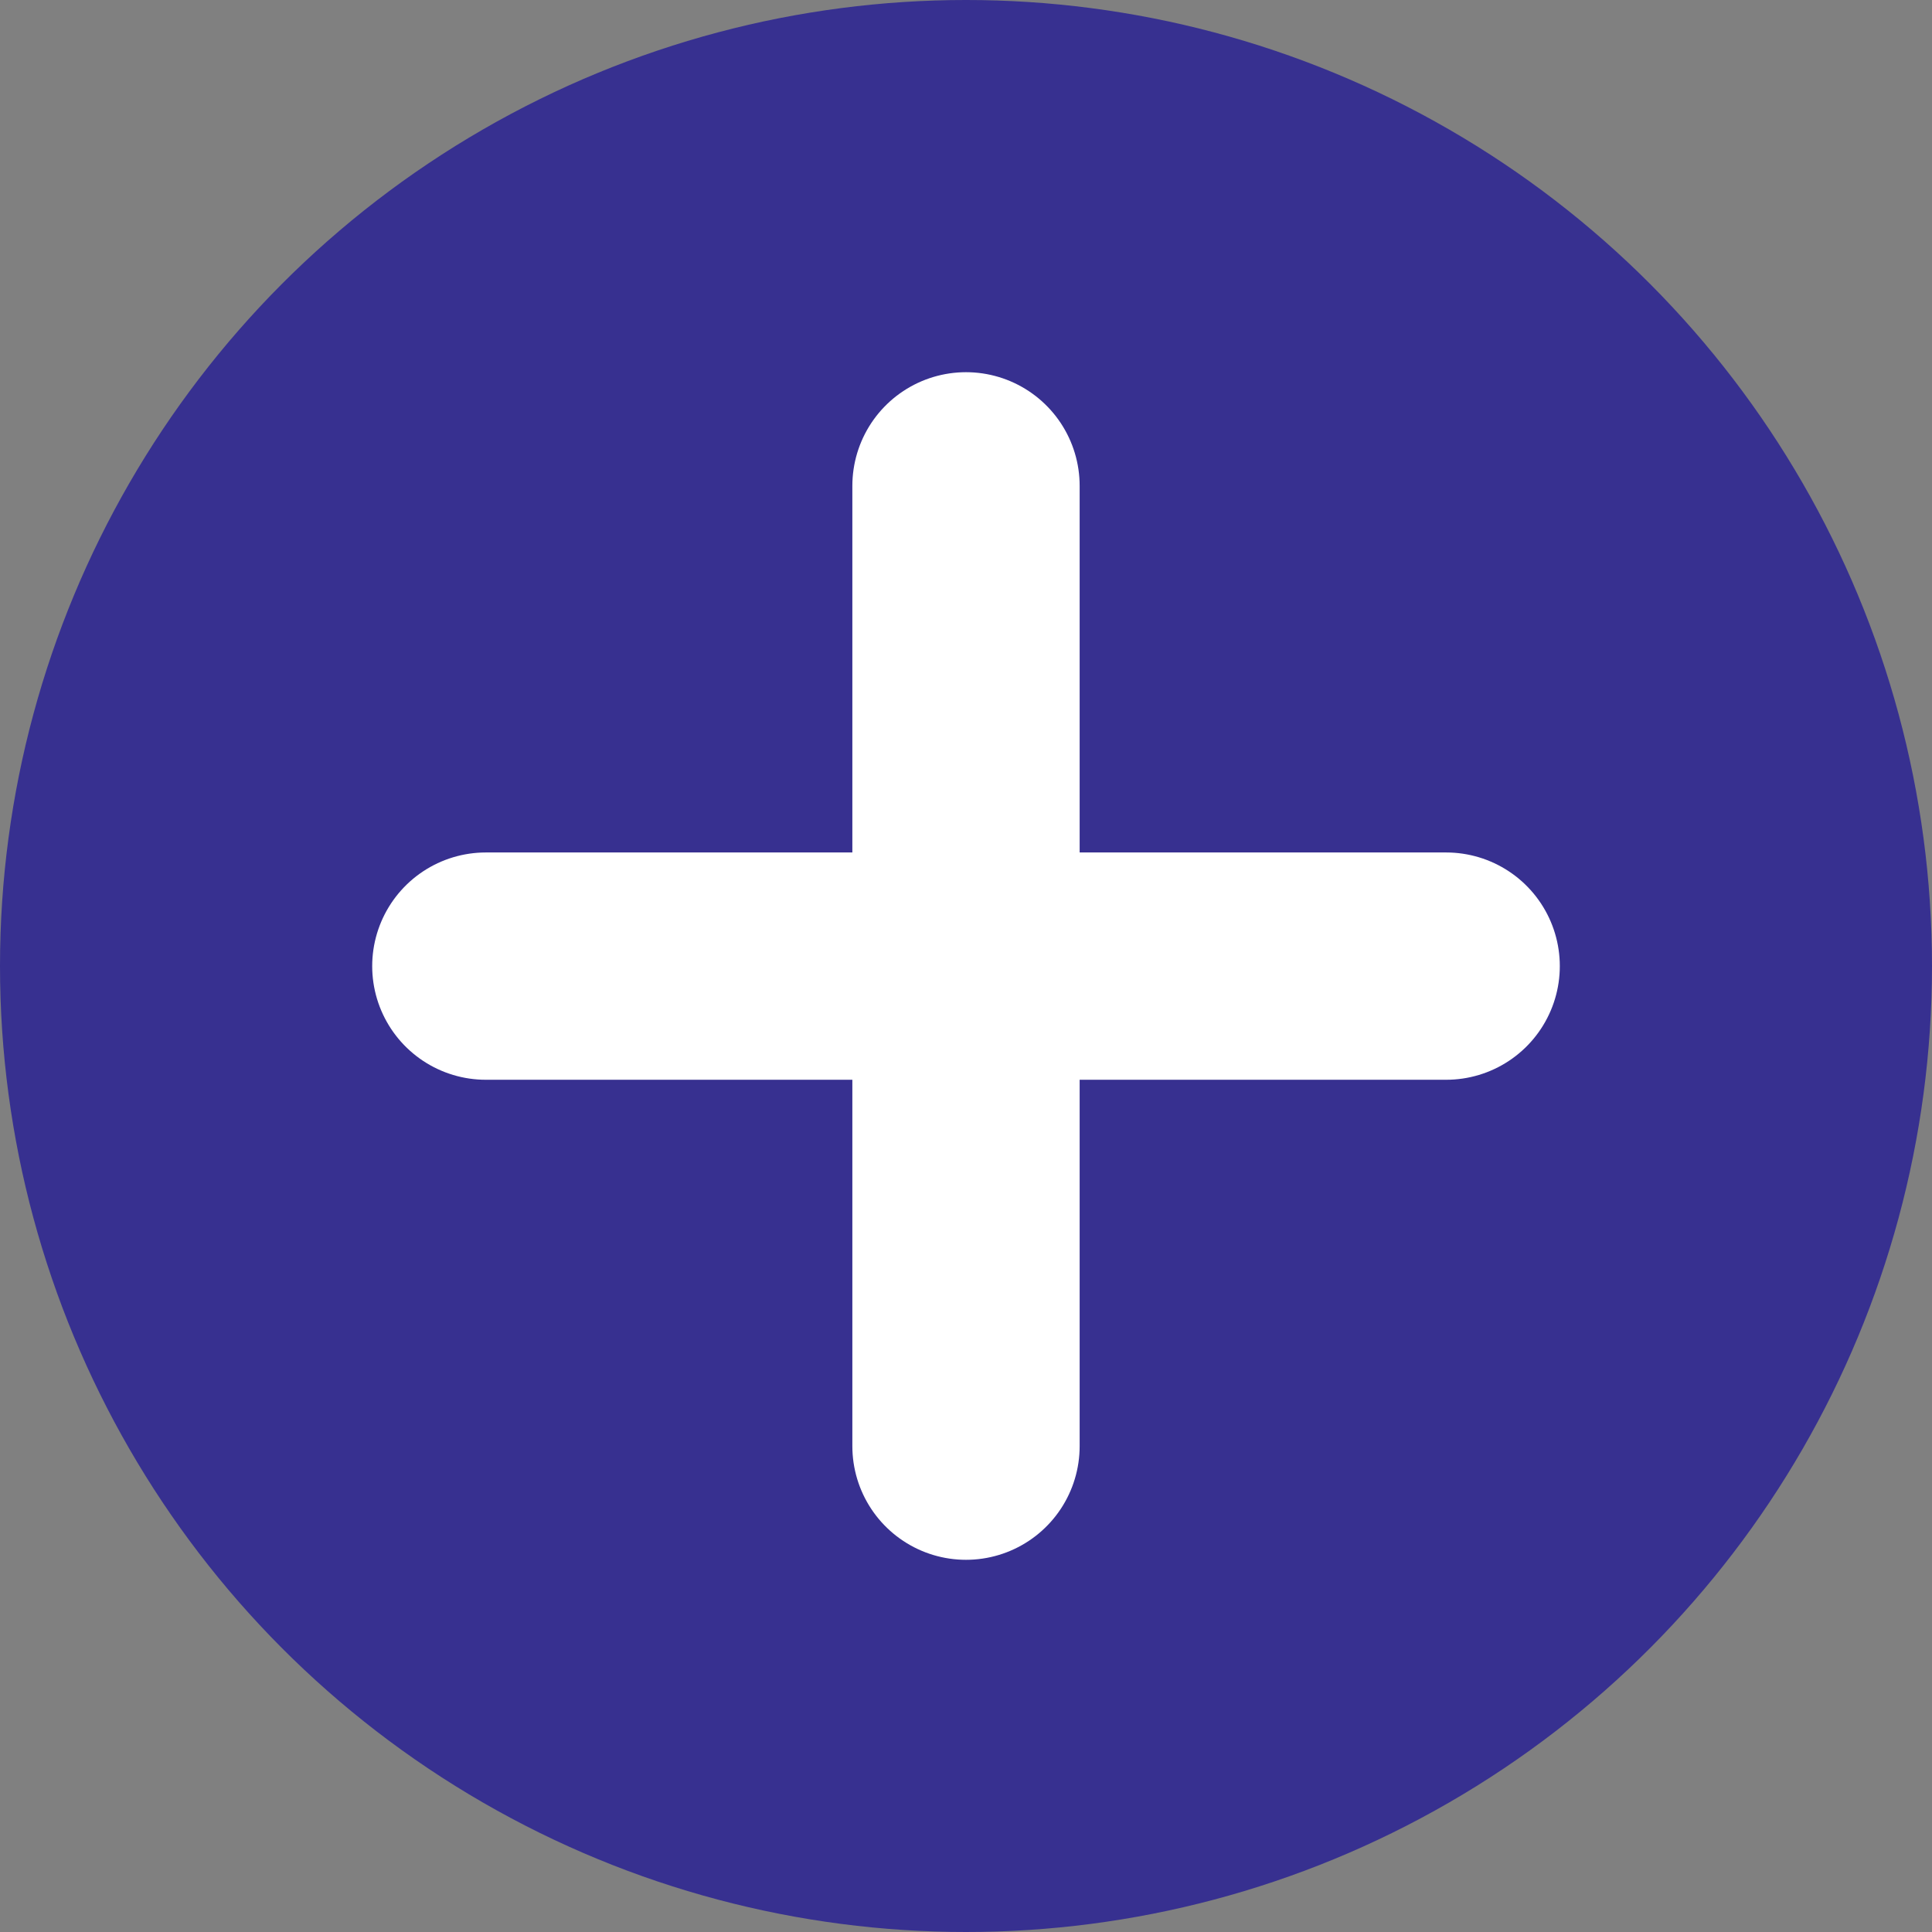
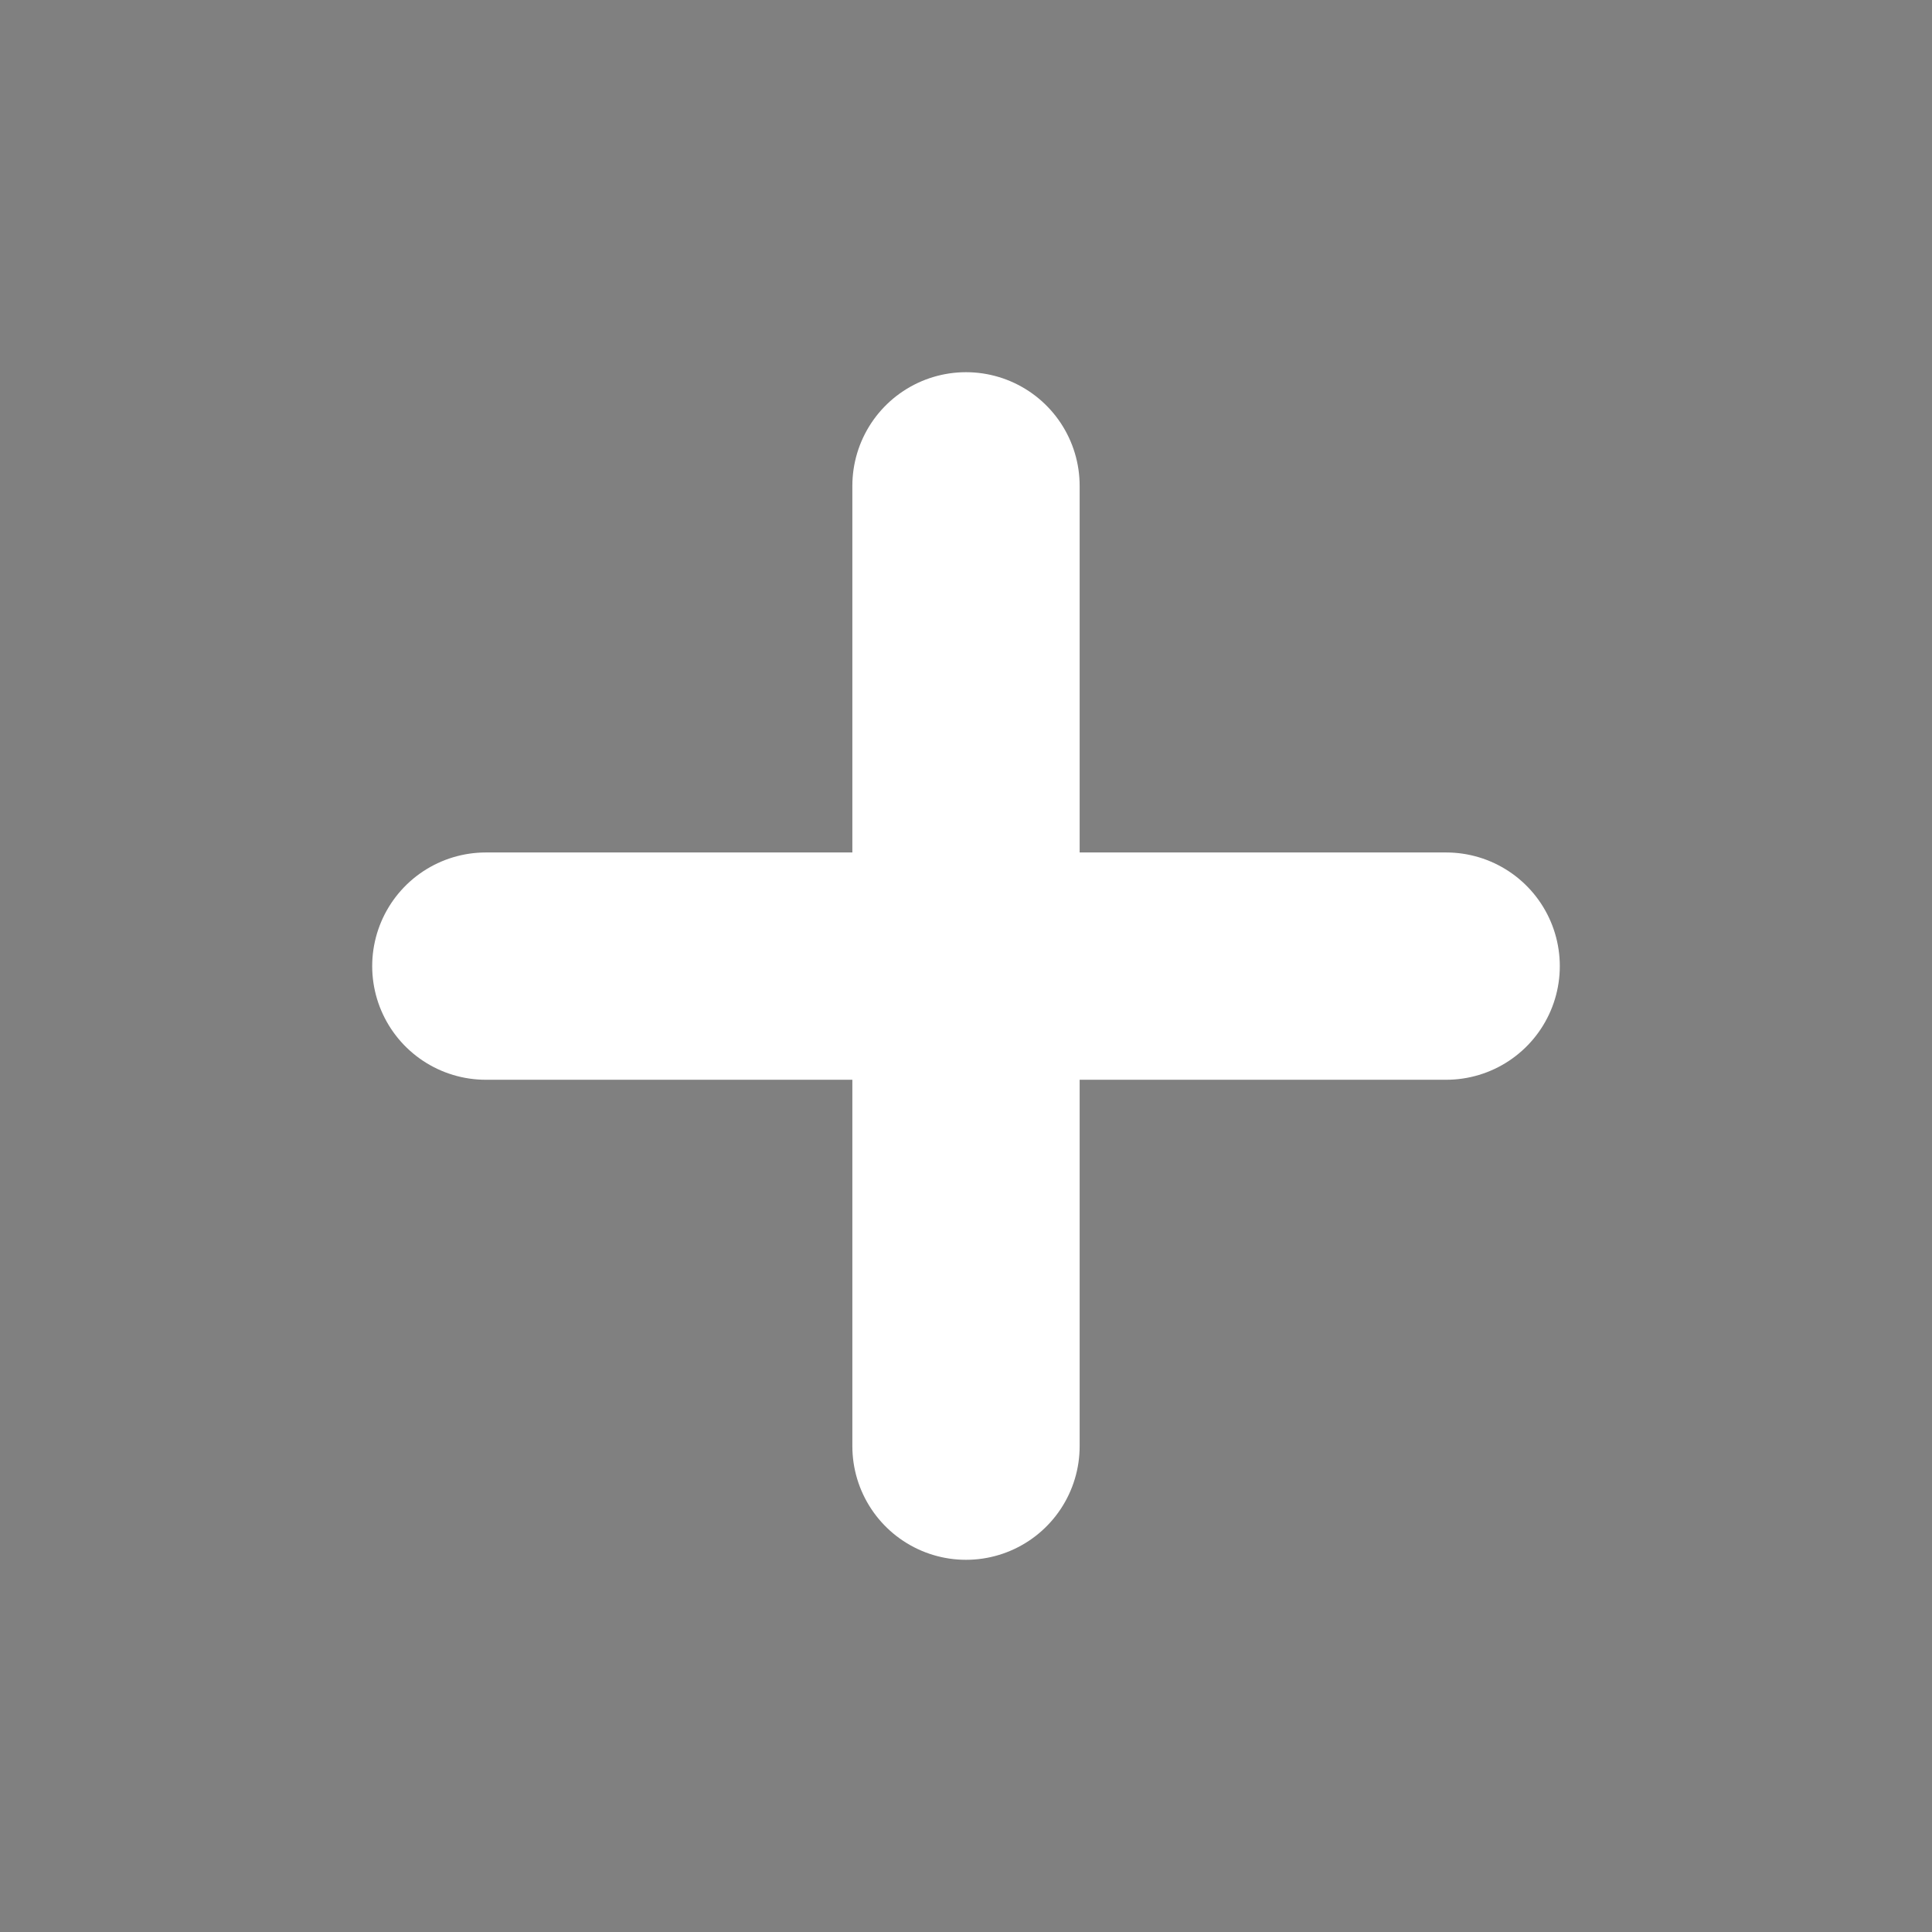
<svg xmlns="http://www.w3.org/2000/svg" width="17" height="17" viewBox="0 0 17 17">
  <rect x="0" y="0" width="17" height="17" fill="#808080" stroke="none" />
  <g id="Groupe_129" data-name="Groupe 129" transform="translate(-336.357 -764.177)">
-     <circle id="Ellipse_4" data-name="Ellipse 4" cx="8.5" cy="8.5" r="8.5" transform="translate(336.357 764.177)" fill="#373090" />
    <g id="Groupe_15" data-name="Groupe 15" transform="translate(340.632 768.452)">
      <path id="Tracé_22" data-name="Tracé 22" d="M8062.88,815.933h8.45" transform="translate(-8062.88 -811.707)" fill="none" stroke="#fff" stroke-linecap="round" stroke-width="2" />
      <path id="Tracé_23" data-name="Tracé 23" d="M0,0H8.45" transform="translate(4.225 8.45) rotate(-90)" fill="none" stroke="#fff" stroke-linecap="round" stroke-width="2" />
    </g>
  </g>
</svg>